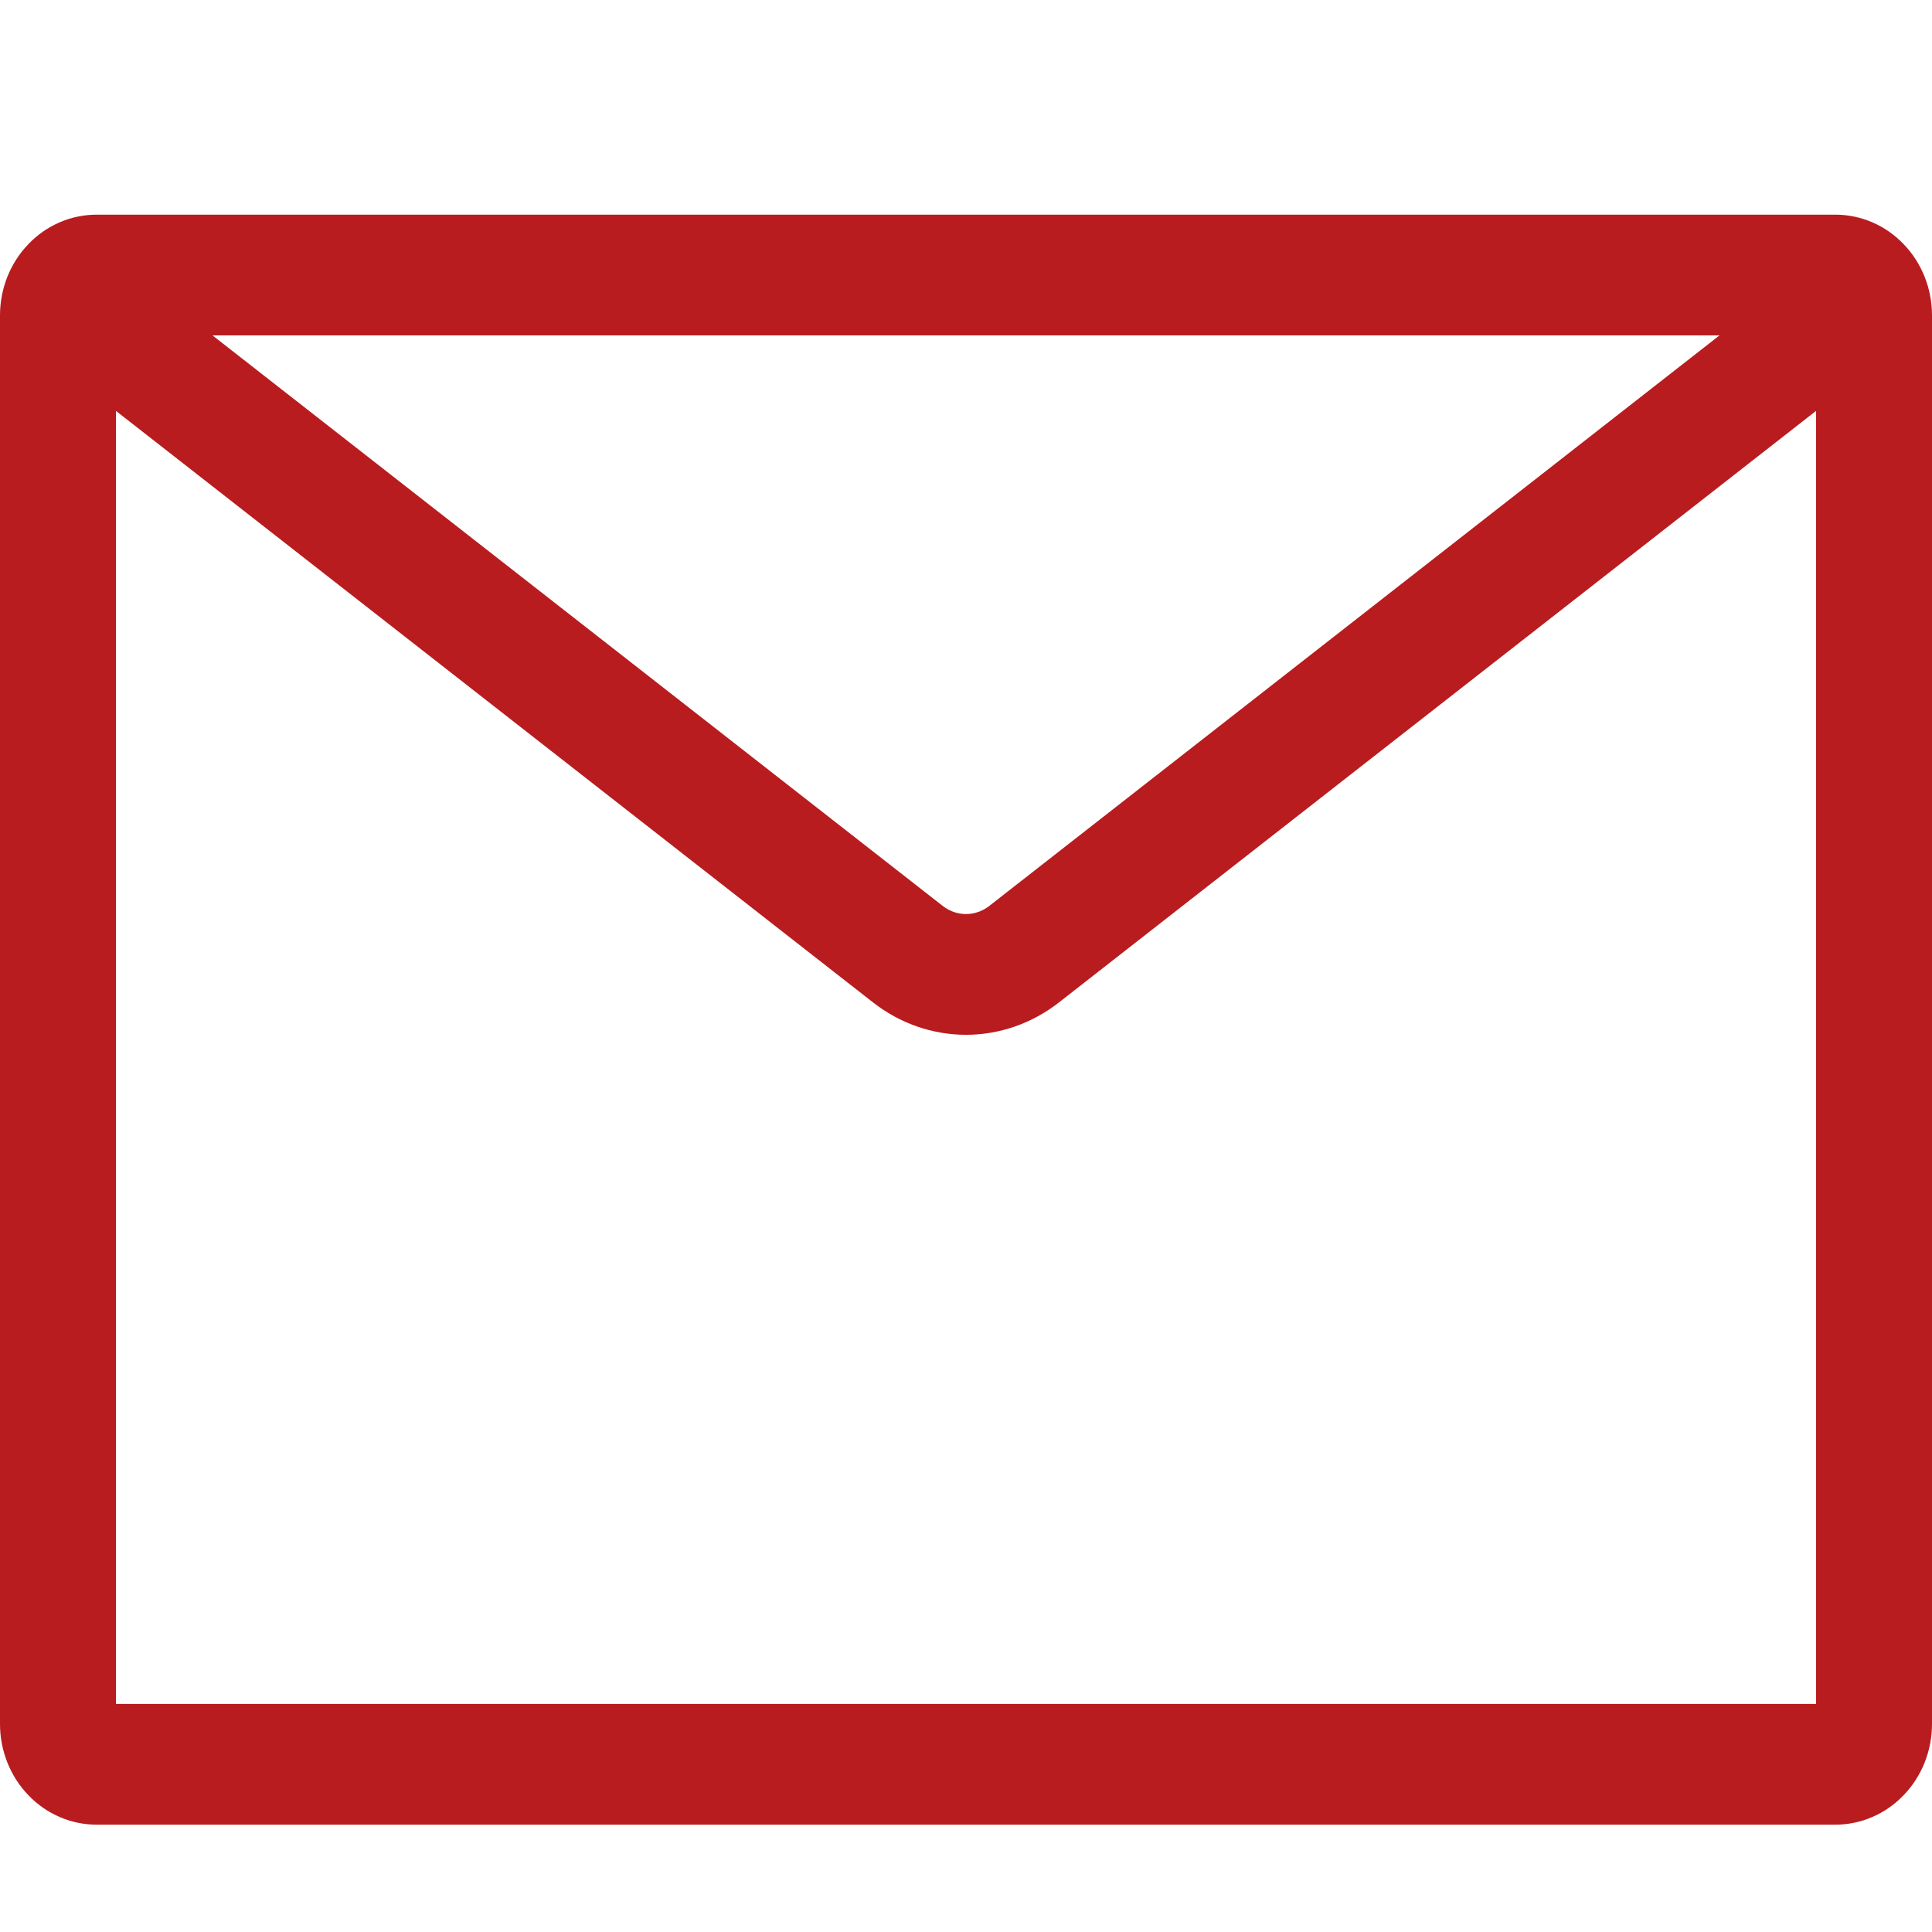
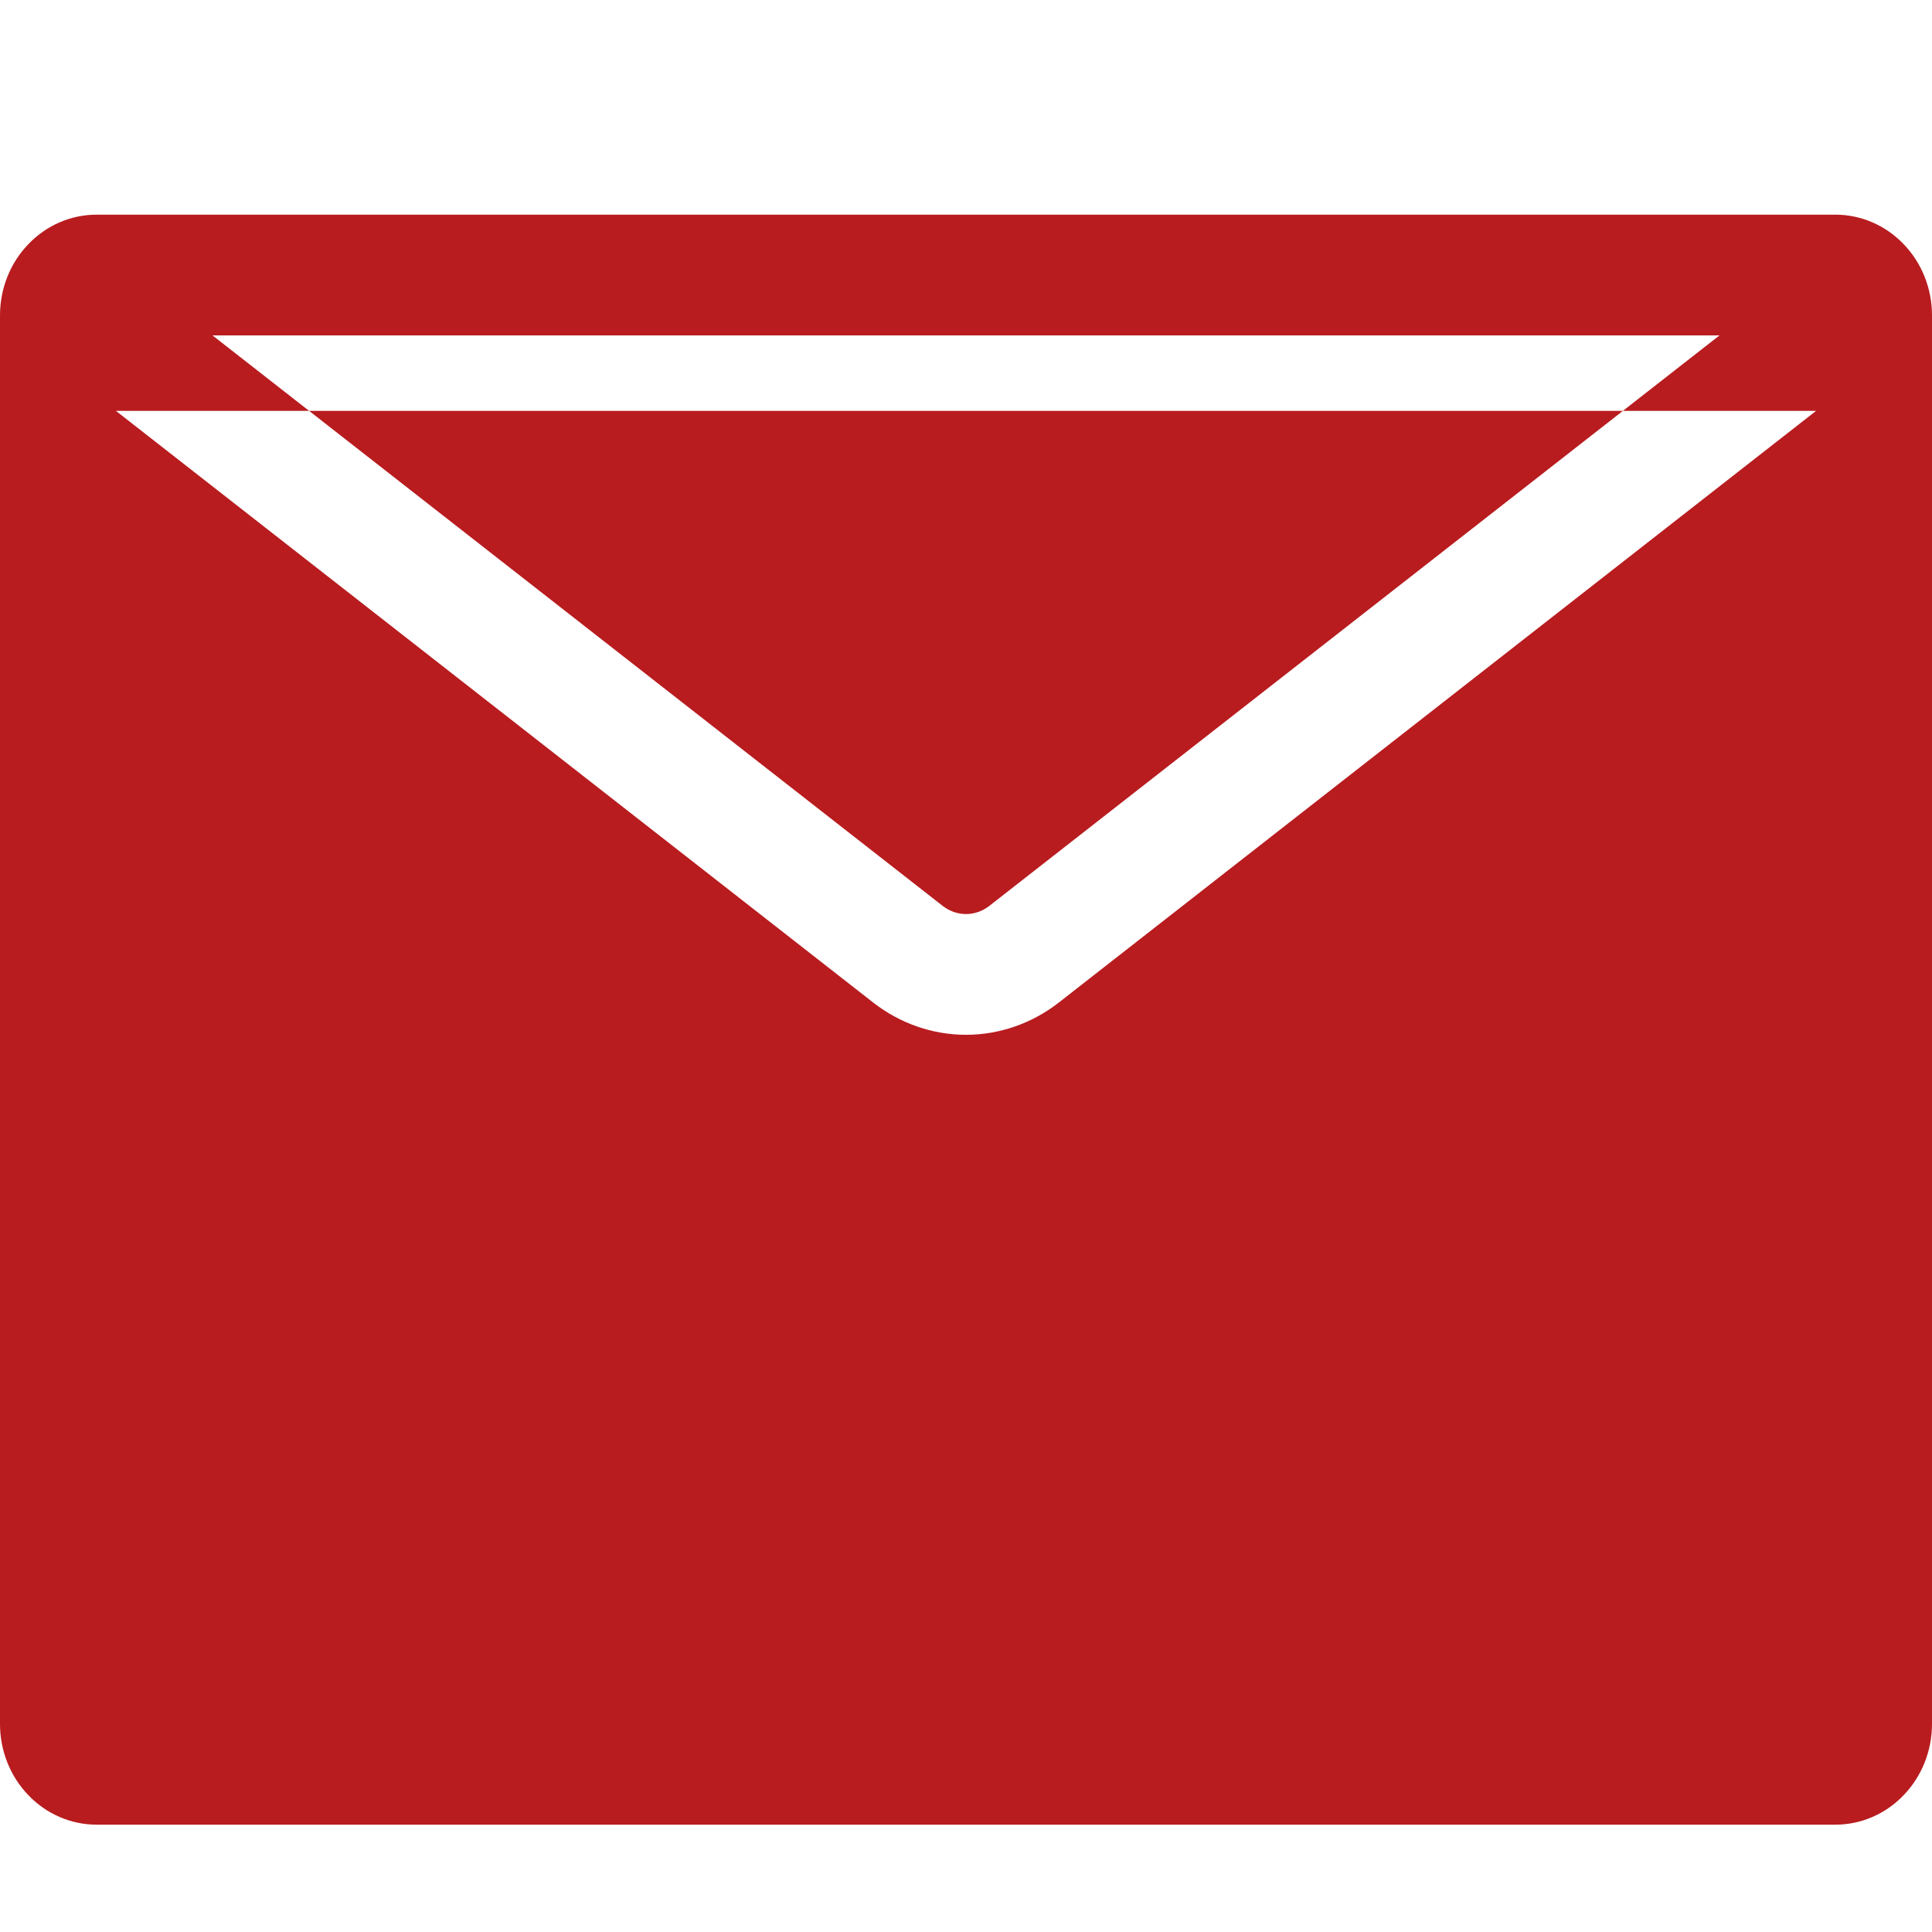
<svg xmlns="http://www.w3.org/2000/svg" fill="none" viewBox="0 0 18 18" height="18" width="18">
-   <path fill="#B81C1F" d="M1.98 3.125L8.784 8.441C8.846 8.489 8.922 8.516 9 8.516C9.078 8.516 9.154 8.489 9.216 8.441L16.02 3.125H1.98ZM16.92 3.828L9.864 9.341C9.615 9.535 9.312 9.641 9 9.641C8.688 9.641 8.385 9.535 8.136 9.341L1.08 3.828V15.875H16.92V3.828ZM0.9 2H17.1C17.339 2 17.568 2.099 17.736 2.275C17.905 2.45 18 2.689 18 2.938V16.062C18 16.311 17.905 16.55 17.736 16.725C17.568 16.901 17.339 17 17.1 17H0.9C0.661 17 0.432 16.901 0.264 16.725C0.095 16.55 0 16.311 0 16.062V2.938C0 2.689 0.095 2.45 0.264 2.275C0.432 2.099 0.661 2 0.9 2Z" clip-rule="evenodd" fill-rule="evenodd" />
+   <path fill="#B81C1F" d="M1.98 3.125L8.784 8.441C8.846 8.489 8.922 8.516 9 8.516C9.078 8.516 9.154 8.489 9.216 8.441L16.02 3.125H1.98ZM16.92 3.828L9.864 9.341C9.615 9.535 9.312 9.641 9 9.641C8.688 9.641 8.385 9.535 8.136 9.341L1.08 3.828H16.92V3.828ZM0.9 2H17.1C17.339 2 17.568 2.099 17.736 2.275C17.905 2.45 18 2.689 18 2.938V16.062C18 16.311 17.905 16.55 17.736 16.725C17.568 16.901 17.339 17 17.1 17H0.9C0.661 17 0.432 16.901 0.264 16.725C0.095 16.55 0 16.311 0 16.062V2.938C0 2.689 0.095 2.45 0.264 2.275C0.432 2.099 0.661 2 0.9 2Z" clip-rule="evenodd" fill-rule="evenodd" />
</svg>